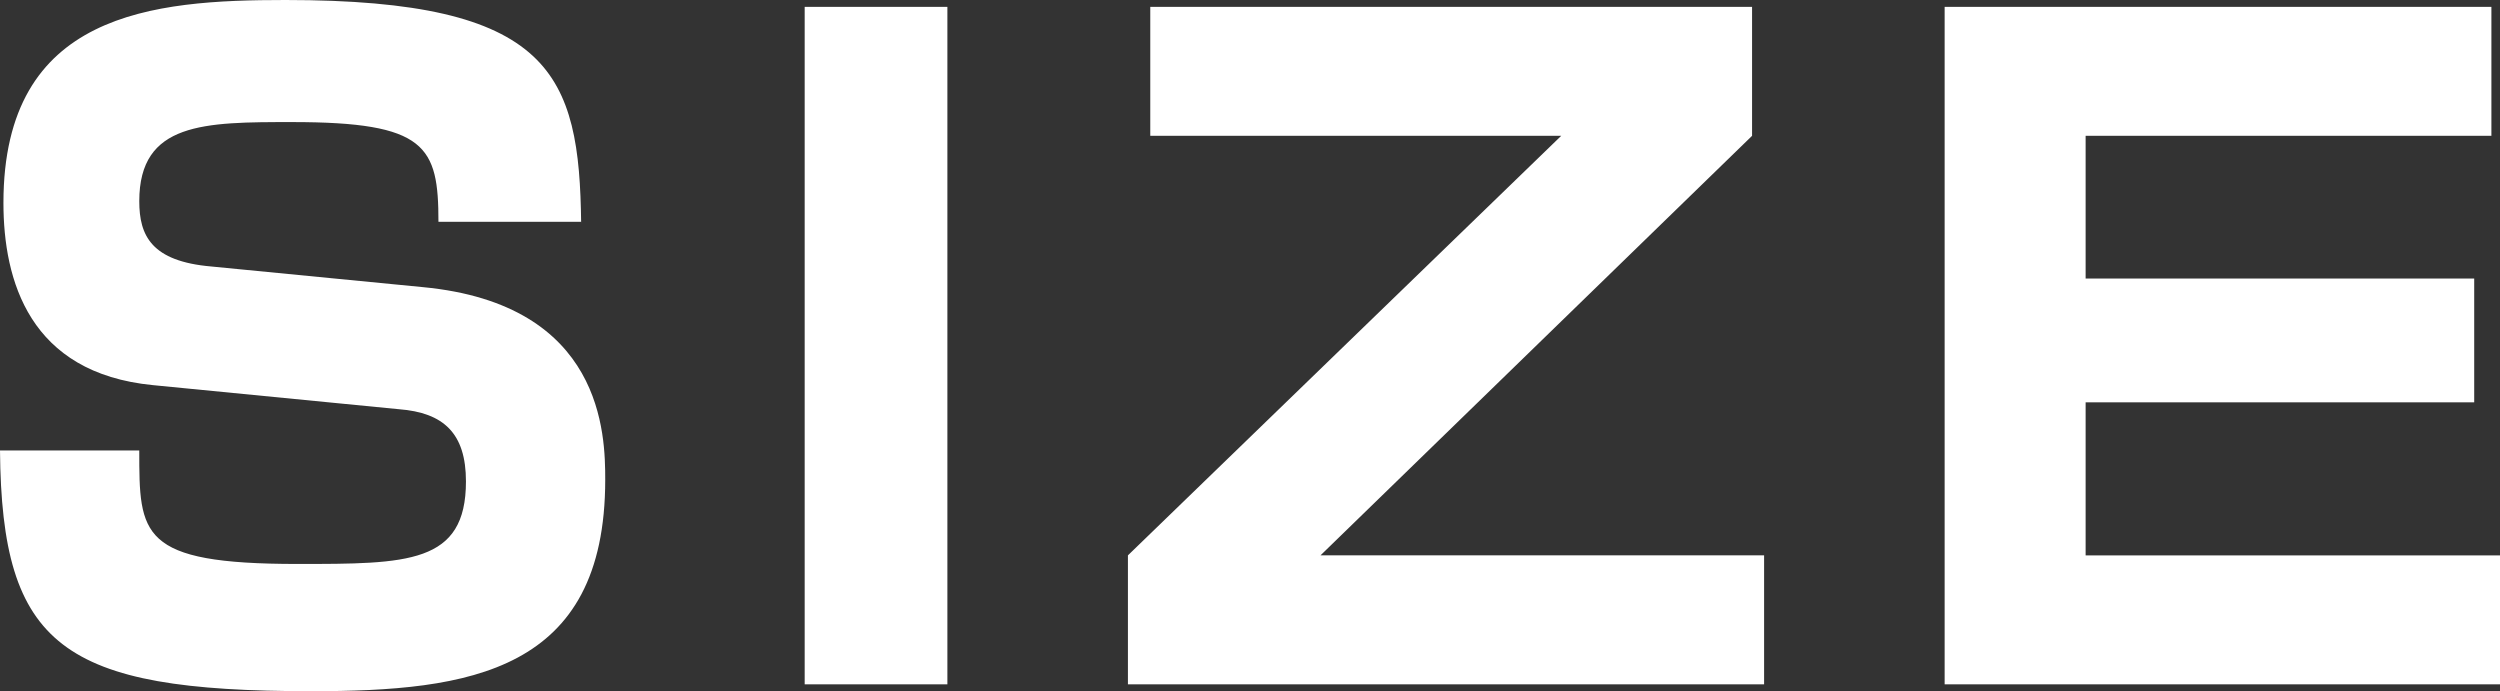
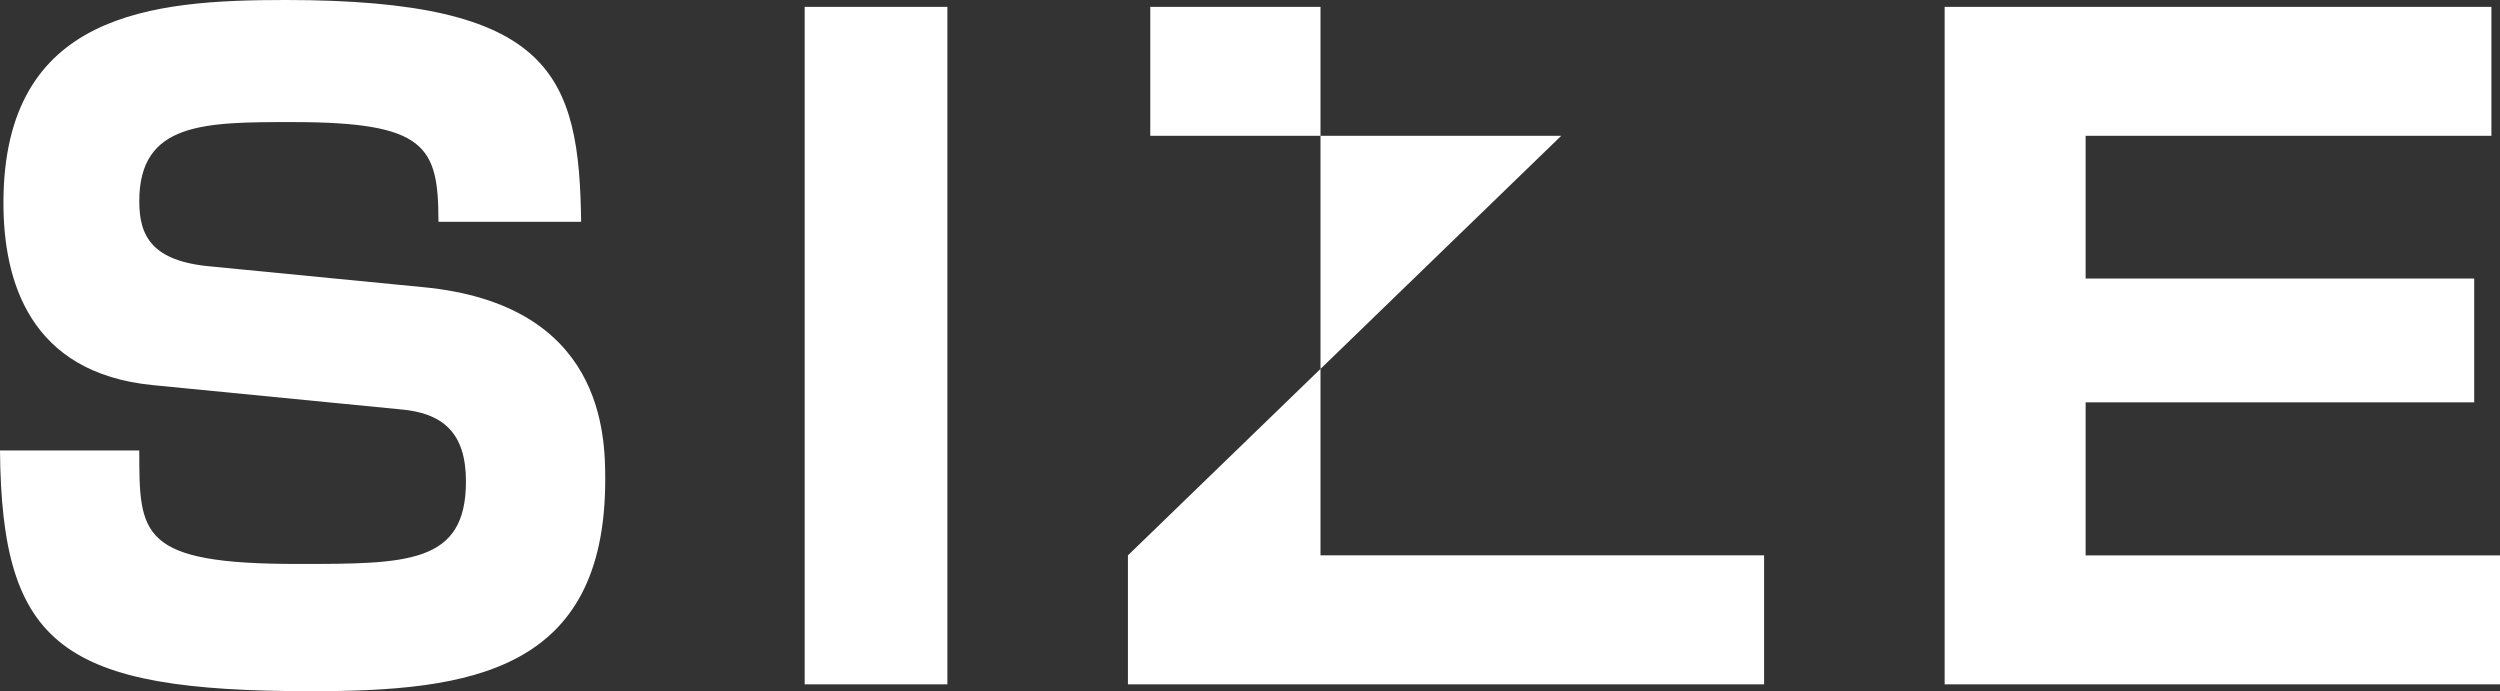
<svg xmlns="http://www.w3.org/2000/svg" version="1.1" id="レイヤー_1" x="0px" y="0px" viewBox="0 0 145.4 40.2" style="enable-background:new 0 0 145.4 40.2;" xml:space="preserve">
  <rect x="0" y="0" width="145.4" height="40.2" fill="#333333" stroke="none" />
  <style type="text/css">
	.st0{fill:#FFFFFF;}
</style>
-   <path id="パス_36" class="st0" d="M33.8,13C33.7,4.3,32.1,0,16.6,0C8.9,0,0.2,0.7,0.2,11.8c0,4.5,1.5,9.9,8.7,10.6l14.3,1.4  c2.6,0.2,3.9,1.4,3.9,4.2c0,4.8-3.4,4.8-9.8,4.8c-9.2,0-9.2-1.7-9.2-6.6H0c0.1,11.4,3.6,14,18.1,14c9.2,0,17.1-1.1,17.1-12.3  c0-2.6-0.1-10.2-10.6-11.2l-12.3-1.2c-3.5-0.3-4.2-1.8-4.2-3.8c0-4.6,3.8-4.6,8.9-4.6c7.8,0,8.5,1.4,8.5,5.8H33.8z M46.8,0.4v39.4  h8.3V0.4H46.8z M66.9,0.4v7.5h23.9L65.6,32.3v7.5h37v-7.5H76.8l25.1-24.4V0.4H66.9z M113.1,0.4v39.4h32.4v-7.5h-24.2v-8.9h22.6v-7.2  h-22.6V7.9h23.6V0.4H113.1z" />
+   <path id="パス_36" class="st0" d="M33.8,13C33.7,4.3,32.1,0,16.6,0C8.9,0,0.2,0.7,0.2,11.8c0,4.5,1.5,9.9,8.7,10.6l14.3,1.4  c2.6,0.2,3.9,1.4,3.9,4.2c0,4.8-3.4,4.8-9.8,4.8c-9.2,0-9.2-1.7-9.2-6.6H0c0.1,11.4,3.6,14,18.1,14c9.2,0,17.1-1.1,17.1-12.3  c0-2.6-0.1-10.2-10.6-11.2l-12.3-1.2c-3.5-0.3-4.2-1.8-4.2-3.8c0-4.6,3.8-4.6,8.9-4.6c7.8,0,8.5,1.4,8.5,5.8H33.8z M46.8,0.4v39.4  h8.3V0.4H46.8z M66.9,0.4v7.5h23.9L65.6,32.3v7.5h37v-7.5H76.8V0.4H66.9z M113.1,0.4v39.4h32.4v-7.5h-24.2v-8.9h22.6v-7.2  h-22.6V7.9h23.6V0.4H113.1z" />
</svg>